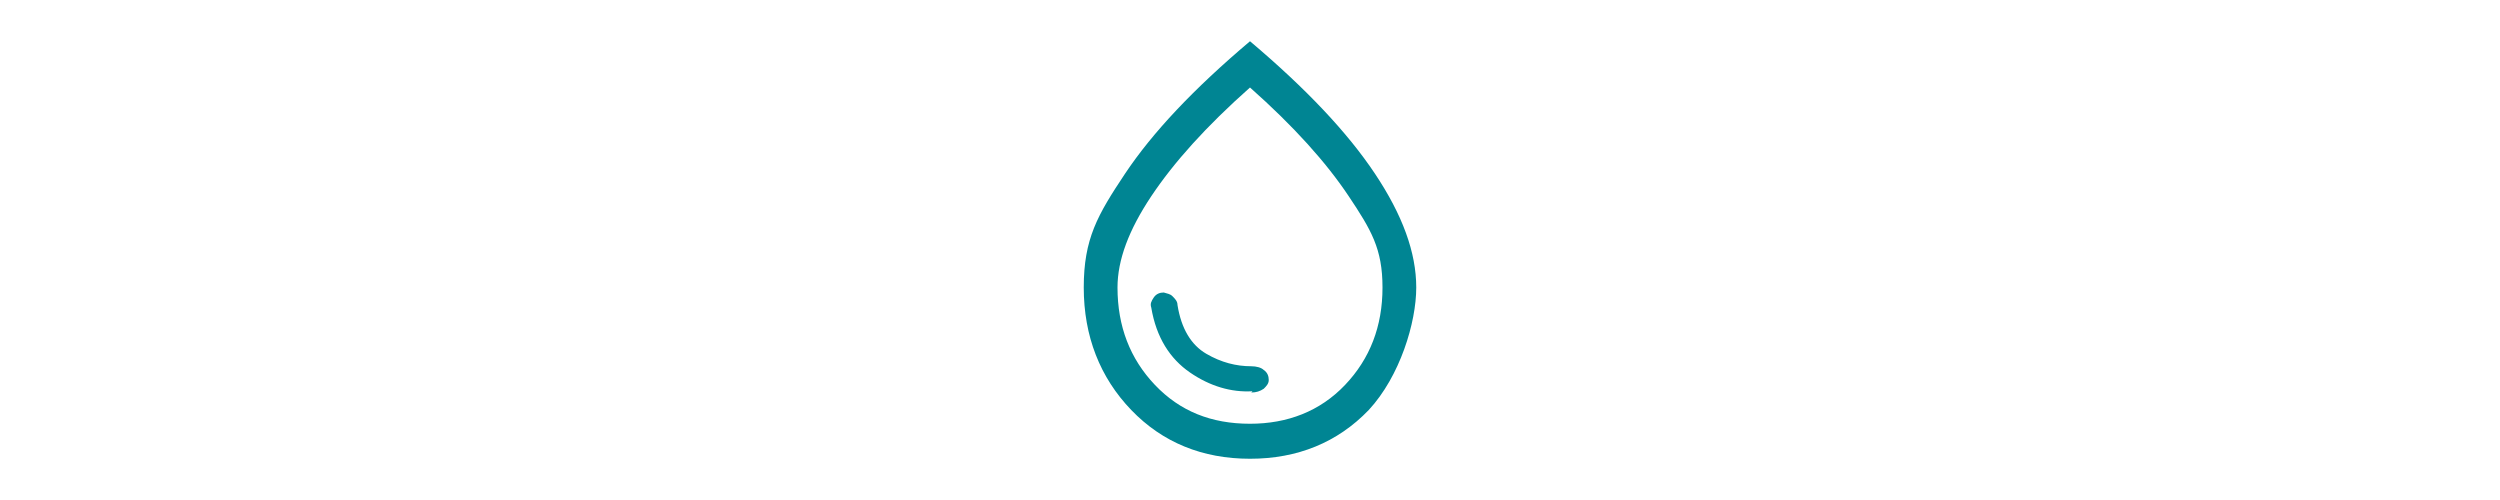
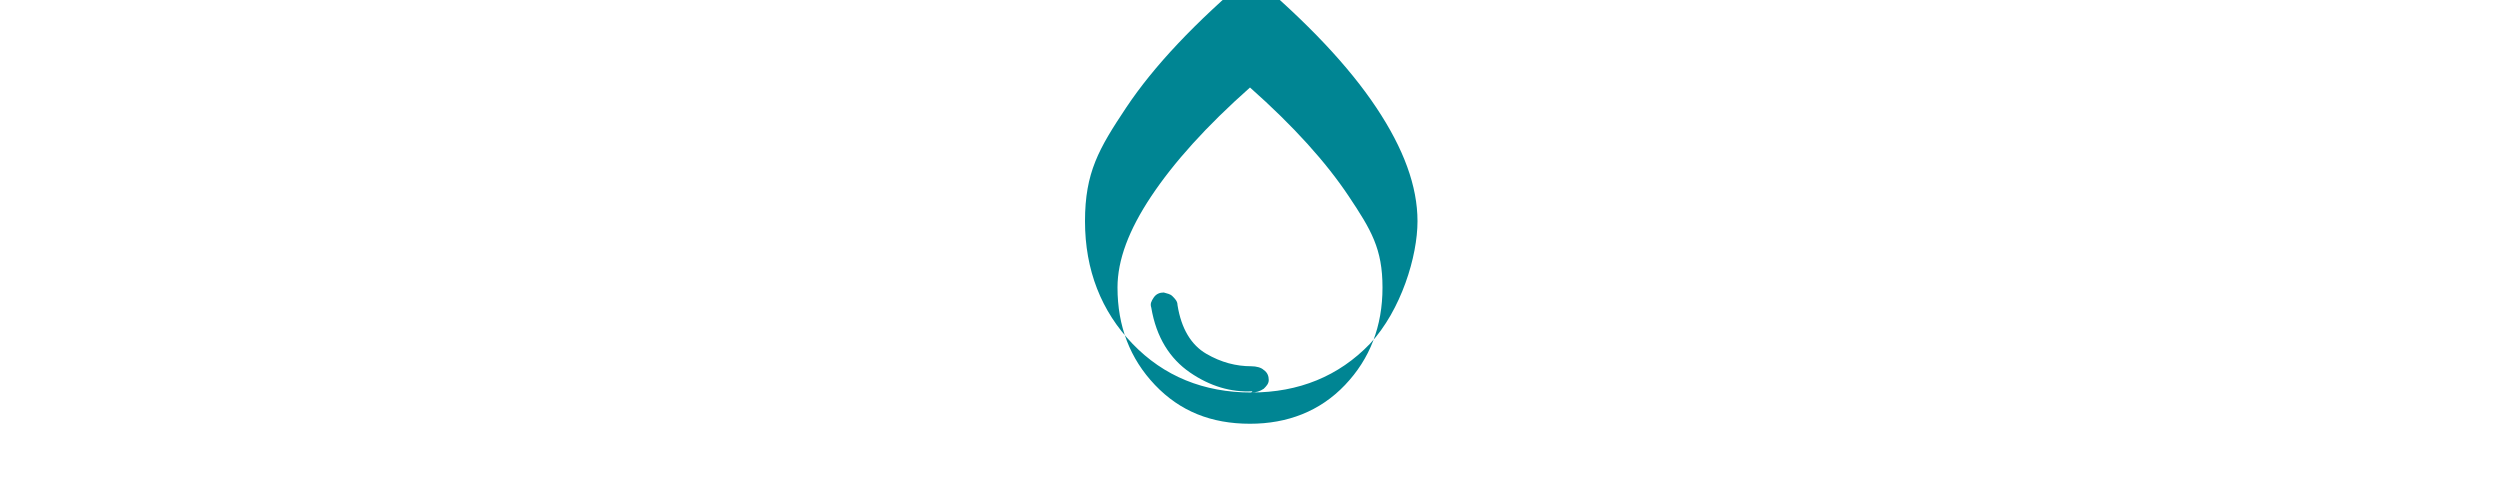
<svg xmlns="http://www.w3.org/2000/svg" viewBox="0 0 200 40" version="1.1" id="Lager_1">
  <defs>
    <style>
      .st0 {
        fill: #008593;
      }
    </style>
  </defs>
-   <path d="M100.1,31.4c.4,0,.7-.1,1-.3.2-.2.4-.4.4-.7s-.1-.6-.4-.8c-.2-.2-.6-.3-1-.3-1.2,0-2.4-.3-3.6-1-1.2-.7-2-2-2.3-3.9,0-.3-.2-.5-.4-.7-.2-.2-.4-.2-.7-.3-.3,0-.6.1-.8.4-.2.3-.3.5-.2.8.4,2.4,1.5,4.1,3.1,5.2,1.6,1.1,3.3,1.6,5,1.5ZM100,36.7c-3.8,0-7-1.3-9.5-3.9-2.5-2.6-3.8-5.9-3.8-9.8s1.1-5.8,3.3-9.1,5.5-6.8,10-10.6c4.5,3.8,7.8,7.3,10,10.6s3.3,6.3,3.3,9.1-1.3,7.1-3.8,9.8c-2.5,2.6-5.7,3.9-9.5,3.9ZM100,33.9c3,0,5.6-1,7.6-3.1,2-2.1,3-4.7,3-7.8s-.9-4.6-2.7-7.3c-1.8-2.7-4.4-5.6-7.9-8.7-3.5,3.1-6.1,6-7.9,8.7-1.8,2.7-2.7,5.1-2.7,7.3,0,3.1,1,5.7,3,7.8,2,2.1,4.5,3.1,7.6,3.1Z" class="st0" />
+   <path d="M100.1,31.4c.4,0,.7-.1,1-.3.2-.2.4-.4.4-.7s-.1-.6-.4-.8c-.2-.2-.6-.3-1-.3-1.2,0-2.4-.3-3.6-1-1.2-.7-2-2-2.3-3.9,0-.3-.2-.5-.4-.7-.2-.2-.4-.2-.7-.3-.3,0-.6.1-.8.4-.2.3-.3.5-.2.8.4,2.4,1.5,4.1,3.1,5.2,1.6,1.1,3.3,1.6,5,1.5Zc-3.8,0-7-1.3-9.5-3.9-2.5-2.6-3.8-5.9-3.8-9.8s1.1-5.8,3.3-9.1,5.5-6.8,10-10.6c4.5,3.8,7.8,7.3,10,10.6s3.3,6.3,3.3,9.1-1.3,7.1-3.8,9.8c-2.5,2.6-5.7,3.9-9.5,3.9ZM100,33.9c3,0,5.6-1,7.6-3.1,2-2.1,3-4.7,3-7.8s-.9-4.6-2.7-7.3c-1.8-2.7-4.4-5.6-7.9-8.7-3.5,3.1-6.1,6-7.9,8.7-1.8,2.7-2.7,5.1-2.7,7.3,0,3.1,1,5.7,3,7.8,2,2.1,4.5,3.1,7.6,3.1Z" class="st0" />
</svg>